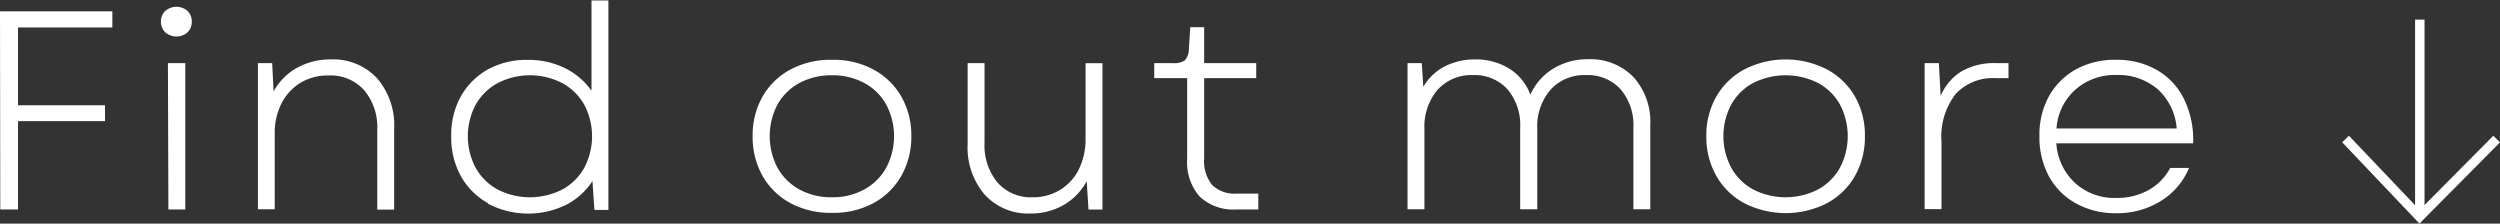
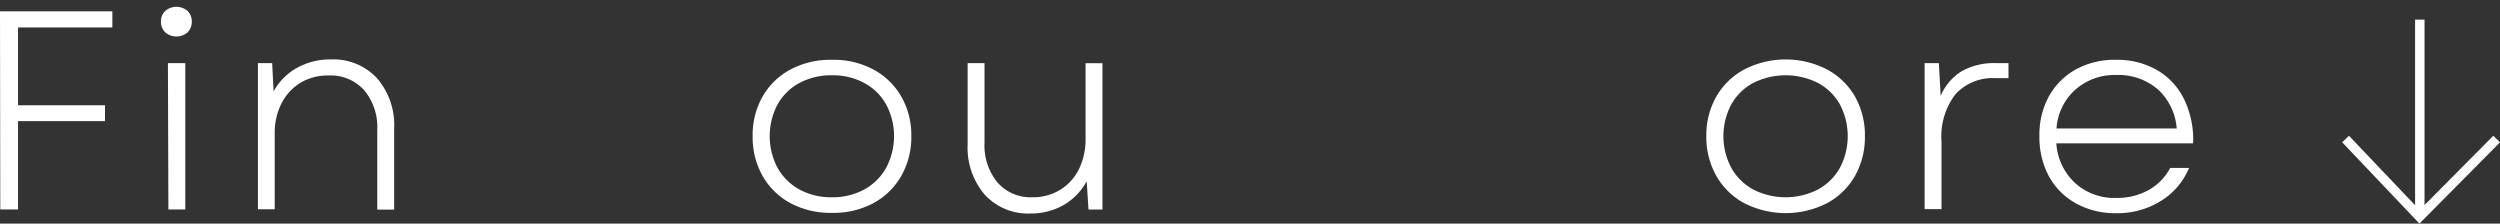
<svg xmlns="http://www.w3.org/2000/svg" id="b47d70f4-c055-49c7-9f81-6b620c7b7f39" data-name="Слой 1" viewBox="0 0 265 23.7">
  <rect x="0" y="0" width="265" height="23.7" fill="#333333" stroke="none" />
  <defs>
    <style> .f9c6024c-cb2b-4884-8306-69dea34ac112 { fill: #fff; } </style>
  </defs>
  <title>Безымянный-1</title>
  <g>
    <g>
      <path class="f9c6024c-cb2b-4884-8306-69dea34ac112" d="M548.36,1087.92h11.91v1.71h-10v8.25h9.22v1.68h-9.22v9.36h-1.88Z" transform="translate(-548.36 -1086.72)" />
      <path class="f9c6024c-cb2b-4884-8306-69dea34ac112" d="M565.87,1087.89a1.8,1.8,0,0,1,2.38,0,1.54,1.54,0,0,1,.44,1.11,1.58,1.58,0,0,1-.44,1.14,1.8,1.8,0,0,1-2.38,0,1.54,1.54,0,0,1-.45-1.14A1.51,1.51,0,0,1,565.87,1087.89Zm.29,5.52H568v15.51h-1.79Z" transform="translate(-548.36 -1086.72)" />
      <path class="f9c6024c-cb2b-4884-8306-69dea34ac112" d="M575.7,1093.41h1.51l.15,3a6.36,6.36,0,0,1,2.52-2.52,7.24,7.24,0,0,1,3.53-.87,6.32,6.32,0,0,1,4.92,2,7.59,7.59,0,0,1,1.81,5.34v8.58h-1.79v-8.43a6.11,6.11,0,0,0-1.39-4.23,4.77,4.77,0,0,0-3.76-1.56,5.65,5.65,0,0,0-3,.78,5.45,5.45,0,0,0-2,2.18,6.91,6.91,0,0,0-.72,3.22v8H575.7Z" transform="translate(-548.36 -1086.72)" />
-       <path class="f9c6024c-cb2b-4884-8306-69dea34ac112" d="M600.09,1108.26a7.44,7.44,0,0,1-2.9-2.91,8.49,8.49,0,0,1-1-4.2,8.38,8.38,0,0,1,1-4.18,7.48,7.48,0,0,1,2.9-2.9,8.52,8.52,0,0,1,4.24-1,8.64,8.64,0,0,1,3.91.87,7.48,7.48,0,0,1,2.82,2.4v-9.57h1.79v22.2h-1.48l-.21-3.06a7.32,7.32,0,0,1-2.83,2.54,9.16,9.16,0,0,1-8.24-.14Zm-1.31-3.75a5.92,5.92,0,0,0,2.33,2.3,7.56,7.56,0,0,0,6.85,0,5.86,5.86,0,0,0,2.33-2.3,7.16,7.16,0,0,0,0-6.69,5.84,5.84,0,0,0-2.33-2.29,7.48,7.48,0,0,0-6.85,0,5.9,5.9,0,0,0-2.33,2.29,7.16,7.16,0,0,0,0,6.69Z" transform="translate(-548.36 -1086.72)" />
      <path class="f9c6024c-cb2b-4884-8306-69dea34ac112" d="M632.2,1108.28a7.43,7.43,0,0,1-3-2.9,8.36,8.36,0,0,1-1.06-4.23,8.26,8.26,0,0,1,1.06-4.21,7.45,7.45,0,0,1,3-2.88,9,9,0,0,1,4.35-1,8.93,8.93,0,0,1,4.34,1,7.52,7.52,0,0,1,3,2.88,8.26,8.26,0,0,1,1.07,4.21,8.36,8.36,0,0,1-1.07,4.23,7.51,7.51,0,0,1-3,2.9,8.92,8.92,0,0,1-4.34,1A9,9,0,0,1,632.2,1108.28Zm-1.42-3.77a5.92,5.92,0,0,0,2.33,2.3,7,7,0,0,0,3.44.82,6.94,6.94,0,0,0,3.41-.82,5.86,5.86,0,0,0,2.33-2.3,7.14,7.14,0,0,0,0-6.72,5.75,5.75,0,0,0-2.33-2.28,7,7,0,0,0-3.41-.81,7.13,7.13,0,0,0-3.44.81,5.81,5.81,0,0,0-2.33,2.28,7.22,7.22,0,0,0,0,6.72Z" transform="translate(-548.36 -1086.72)" />
      <path class="f9c6024c-cb2b-4884-8306-69dea34ac112" d="M652.72,1107.33a7.68,7.68,0,0,1-1.79-5.34v-8.58h1.79v8.43a6.16,6.16,0,0,0,1.38,4.23,4.68,4.68,0,0,0,3.71,1.56,5.44,5.44,0,0,0,2.91-.78,5.31,5.31,0,0,0,2-2.19,7.15,7.15,0,0,0,.71-3.24v-8h1.79v15.51h-1.48l-.19-3a6.45,6.45,0,0,1-2.48,2.54,6.91,6.91,0,0,1-3.47.88A6.22,6.22,0,0,1,652.72,1107.33Z" transform="translate(-548.36 -1086.72)" />
-       <path class="f9c6024c-cb2b-4884-8306-69dea34ac112" d="M675.53,1107.56a5.51,5.51,0,0,1-1.33-4V1095h-3.49v-1.59h2a2,2,0,0,0,1.23-.28,1.78,1.78,0,0,0,.44-1.16l.15-2.37H676v3.81h5.52V1095H676v8.49a4.05,4.05,0,0,0,.85,2.84,3.42,3.42,0,0,0,2.64.91h2.25v1.68h-2.31A5.17,5.17,0,0,1,675.53,1107.56Z" transform="translate(-548.36 -1086.72)" />
-       <path class="f9c6024c-cb2b-4884-8306-69dea34ac112" d="M697.56,1093.41h1.51l.16,2.52a5.57,5.57,0,0,1,2.25-2.16,6.92,6.92,0,0,1,3.27-.75,6.61,6.61,0,0,1,3.63,1,5.45,5.45,0,0,1,2.2,2.74A6.11,6.11,0,0,1,713,1094a6.88,6.88,0,0,1,3.68-1,6.36,6.36,0,0,1,4.82,1.88,7.1,7.1,0,0,1,1.79,5.11v8.91h-1.79v-8.64a5.83,5.83,0,0,0-1.36-4.08,4.71,4.71,0,0,0-3.67-1.5,4.81,4.81,0,0,0-3.75,1.55,5.91,5.91,0,0,0-1.41,4.15v8.52H709.5v-8.64a5.87,5.87,0,0,0-1.35-4.08,4.68,4.68,0,0,0-3.65-1.5,4.84,4.84,0,0,0-3.75,1.55,6,6,0,0,0-1.4,4.15v8.52h-1.79Z" transform="translate(-548.36 -1086.72)" />
      <path class="f9c6024c-cb2b-4884-8306-69dea34ac112" d="M733.3,1108.28a7.43,7.43,0,0,1-3-2.9,8.36,8.36,0,0,1-1.07-4.23,8.26,8.26,0,0,1,1.07-4.21,7.45,7.45,0,0,1,3-2.88,9.58,9.58,0,0,1,8.68,0,7.48,7.48,0,0,1,3,2.88,8.26,8.26,0,0,1,1.06,4.21,8.36,8.36,0,0,1-1.06,4.23,7.47,7.47,0,0,1-3,2.9,9.66,9.66,0,0,1-8.68,0Zm-1.42-3.77a5.86,5.86,0,0,0,2.33,2.3,7.56,7.56,0,0,0,6.85,0,5.92,5.92,0,0,0,2.33-2.3,7.22,7.22,0,0,0,0-6.72,5.81,5.81,0,0,0-2.33-2.28,7.65,7.65,0,0,0-6.85,0,5.75,5.75,0,0,0-2.33,2.28,7.14,7.14,0,0,0,0,6.72Z" transform="translate(-548.36 -1086.72)" />
      <path class="f9c6024c-cb2b-4884-8306-69dea34ac112" d="M752.37,1093.41h1.51l.19,3.48a5.64,5.64,0,0,1,2.23-2.62,7,7,0,0,1,3.63-.86h1.33V1095h-1.39a5.39,5.39,0,0,0-4.2,1.67,7.34,7.34,0,0,0-1.51,5.08v7.14h-1.79Z" transform="translate(-548.36 -1086.72)" />
      <path class="f9c6024c-cb2b-4884-8306-69dea34ac112" d="M768.41,1108.28a7.29,7.29,0,0,1-2.87-2.88,8.75,8.75,0,0,1-1-4.25,8.44,8.44,0,0,1,1-4.21,7.34,7.34,0,0,1,2.89-2.88,8.55,8.55,0,0,1,4.25-1,8.44,8.44,0,0,1,4.36,1.11,7.2,7.2,0,0,1,2.86,3.12,9.8,9.8,0,0,1,.93,4.62h-14.5a6.29,6.29,0,0,0,2,4.22,6.18,6.18,0,0,0,4.36,1.57,6.84,6.84,0,0,0,3.43-.84,5.71,5.71,0,0,0,2.28-2.34l2,0a7.45,7.45,0,0,1-3,3.51,8.73,8.73,0,0,1-4.74,1.29A8.61,8.61,0,0,1,768.41,1108.28Zm10.68-7.94a6.23,6.23,0,0,0-2-4.15,6.4,6.4,0,0,0-4.36-1.52,6.32,6.32,0,0,0-4.38,1.55,6.06,6.06,0,0,0-2,4.12Z" transform="translate(-548.36 -1086.72)" />
    </g>
    <g>
      <path class="f9c6024c-cb2b-4884-8306-69dea34ac112" d="M804.86,1109.7v-20.9" transform="translate(-548.36 -1086.72)" />
      <rect class="f9c6024c-cb2b-4884-8306-69dea34ac112" x="256" y="2.08" width="1" height="20.9" />
    </g>
    <polygon class="f9c6024c-cb2b-4884-8306-69dea34ac112" points="256.46 23.7 248.27 15.08 248.99 14.39 256.48 22.26 264.29 14.39 265 15.09 256.46 23.7" />
  </g>
</svg>